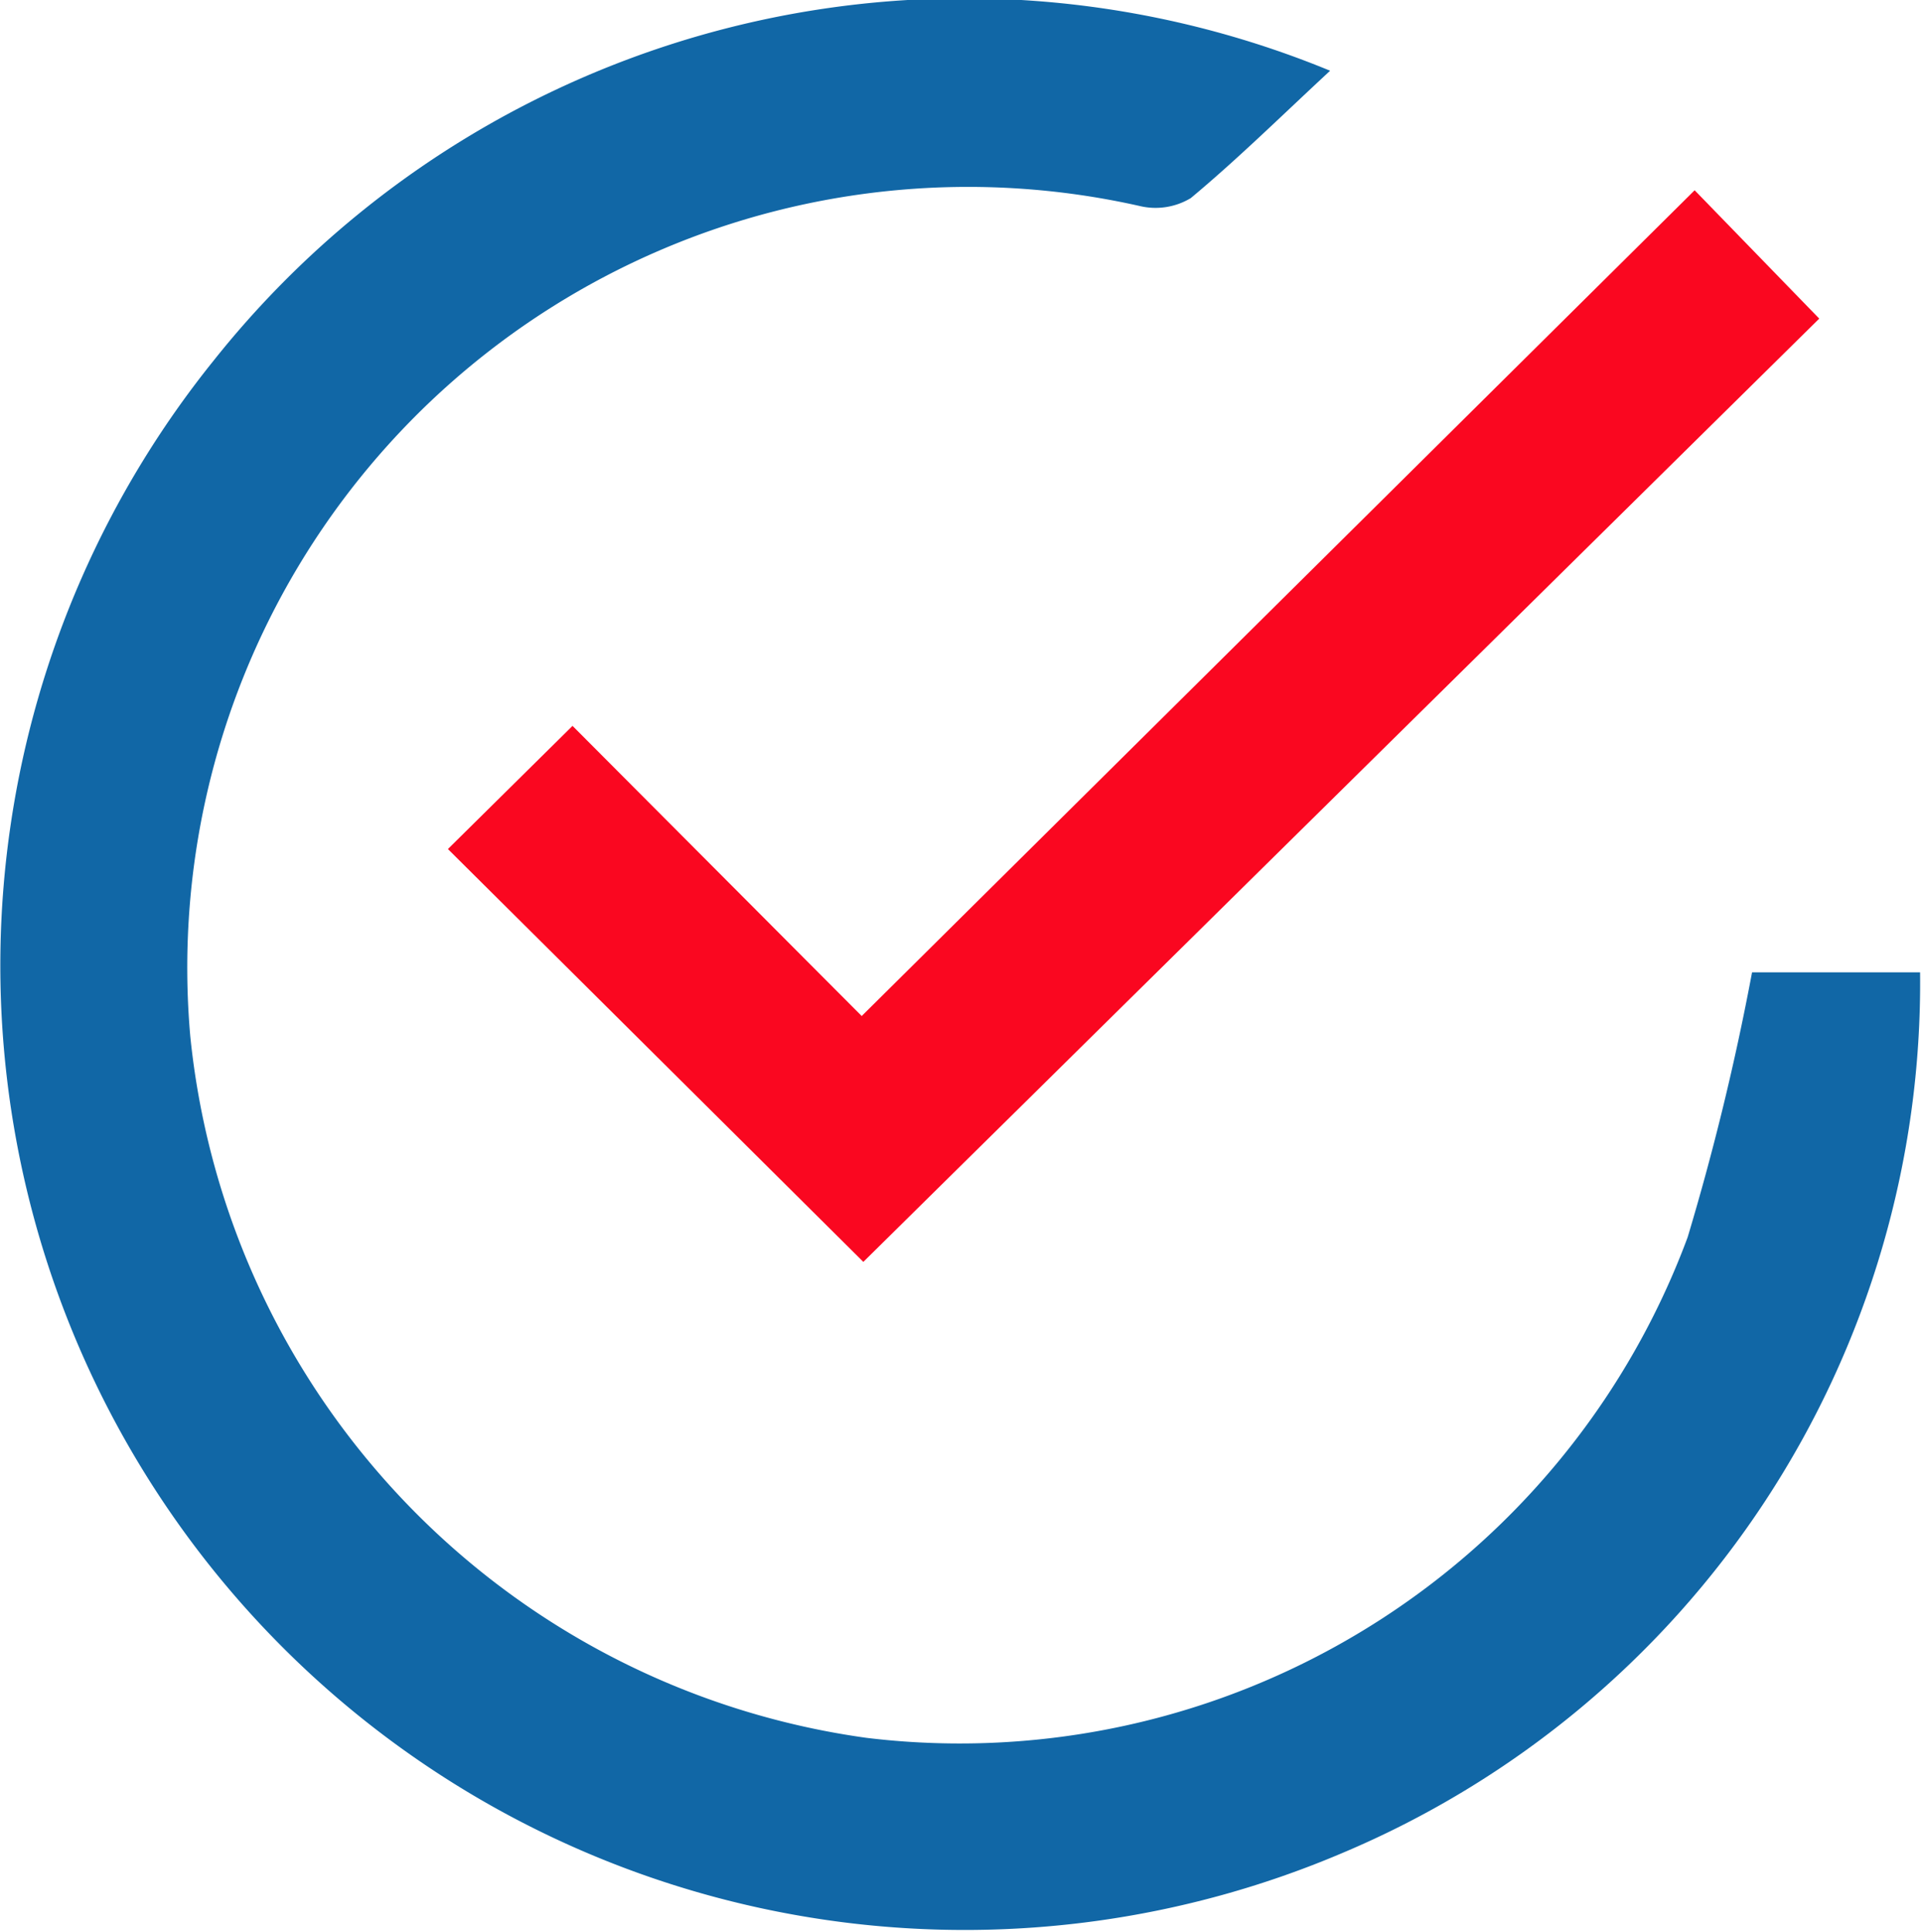
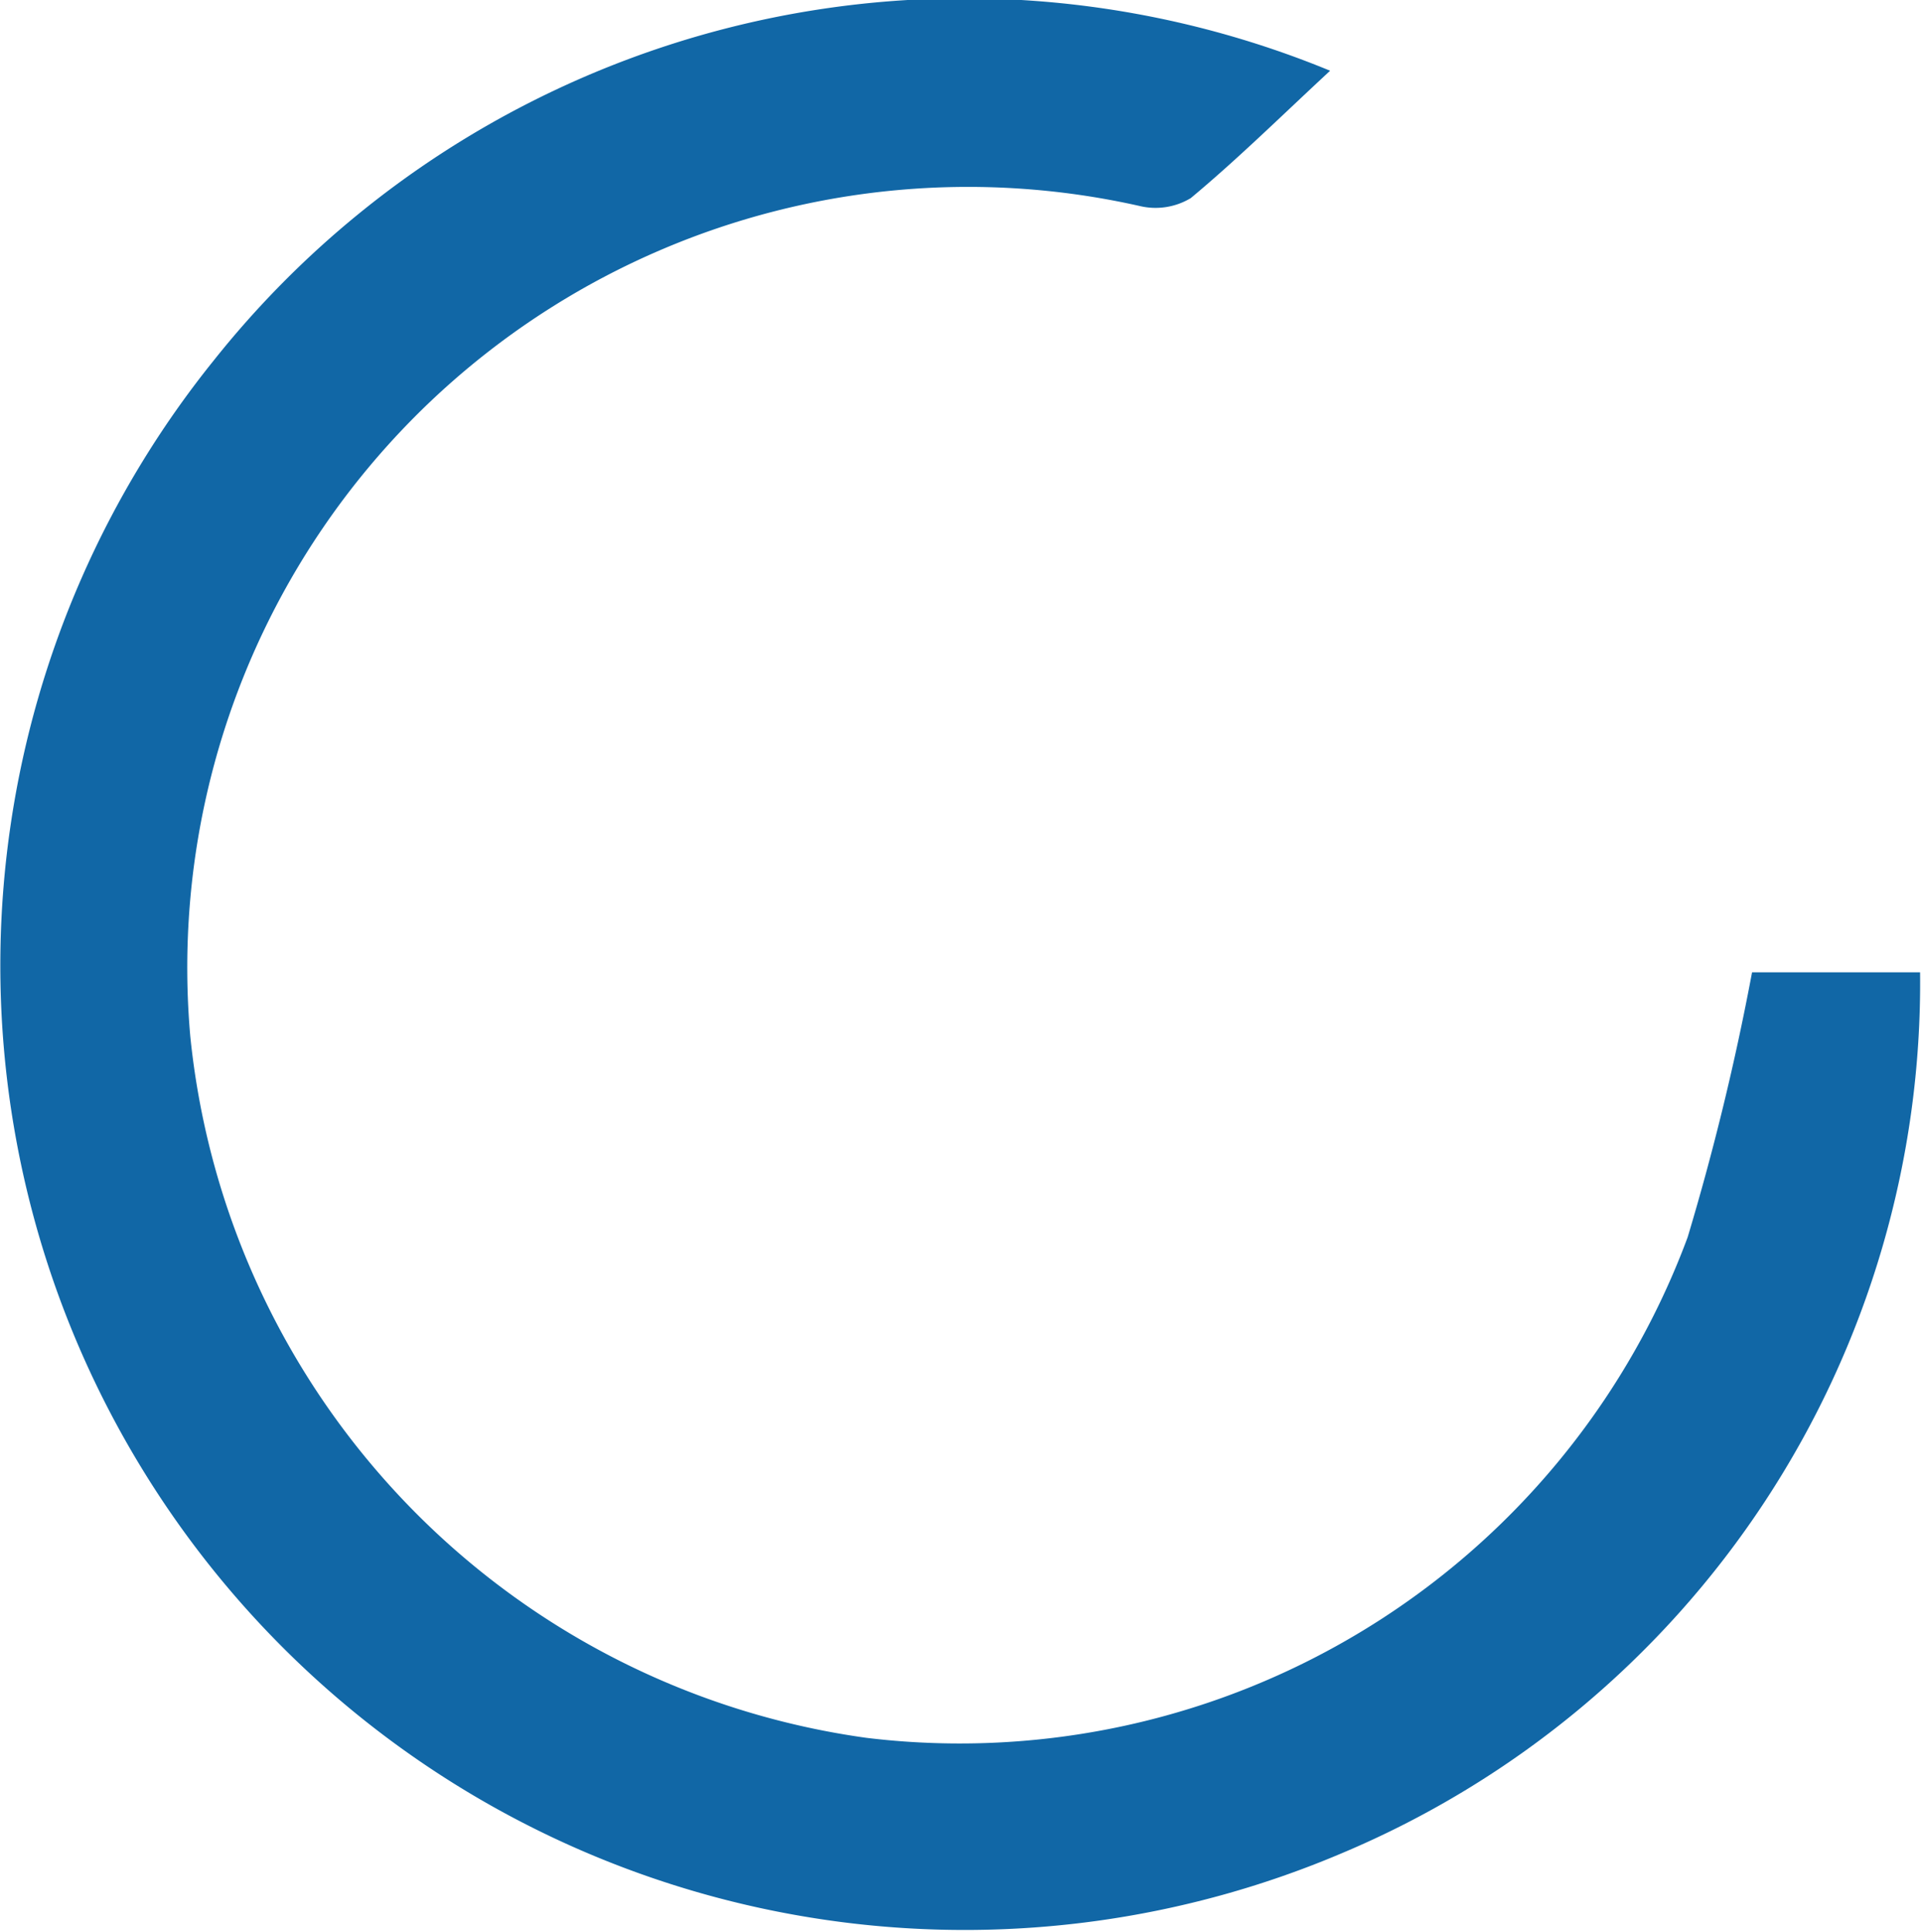
<svg xmlns="http://www.w3.org/2000/svg" id="Group_2971" data-name="Group 2971" width="20.052" height="20.153" viewBox="0 0 20.052 20.153">
  <path id="Path_1701" data-name="Path 1701" d="M13.877.739c-.508.471-.964.921-1.454,1.329a.713.713,0,0,1-.538.081,8.146,8.146,0,0,0-9.9,8.661,8.225,8.225,0,0,0,7.057,7.322,8.1,8.1,0,0,0,8.565-5.223,26.774,26.774,0,0,0,.672-2.764h1.753A9.852,9.852,0,0,1,14,19.335,10.062,10.062,0,0,1,2.228,3.764,10.008,10.008,0,0,1,13.877.739" transform="translate(0 -0.001)" fill="#1167a6" />
-   <path id="Path_1702" data-name="Path 1702" d="M51.541,35.832l8.687-8.612,1.3,1.339L51.555,38.4l-4.334-4.307,1.3-1.285,3.018,3.028" transform="translate(-42.548 -25.235)" fill="#fa0720" />
</svg>